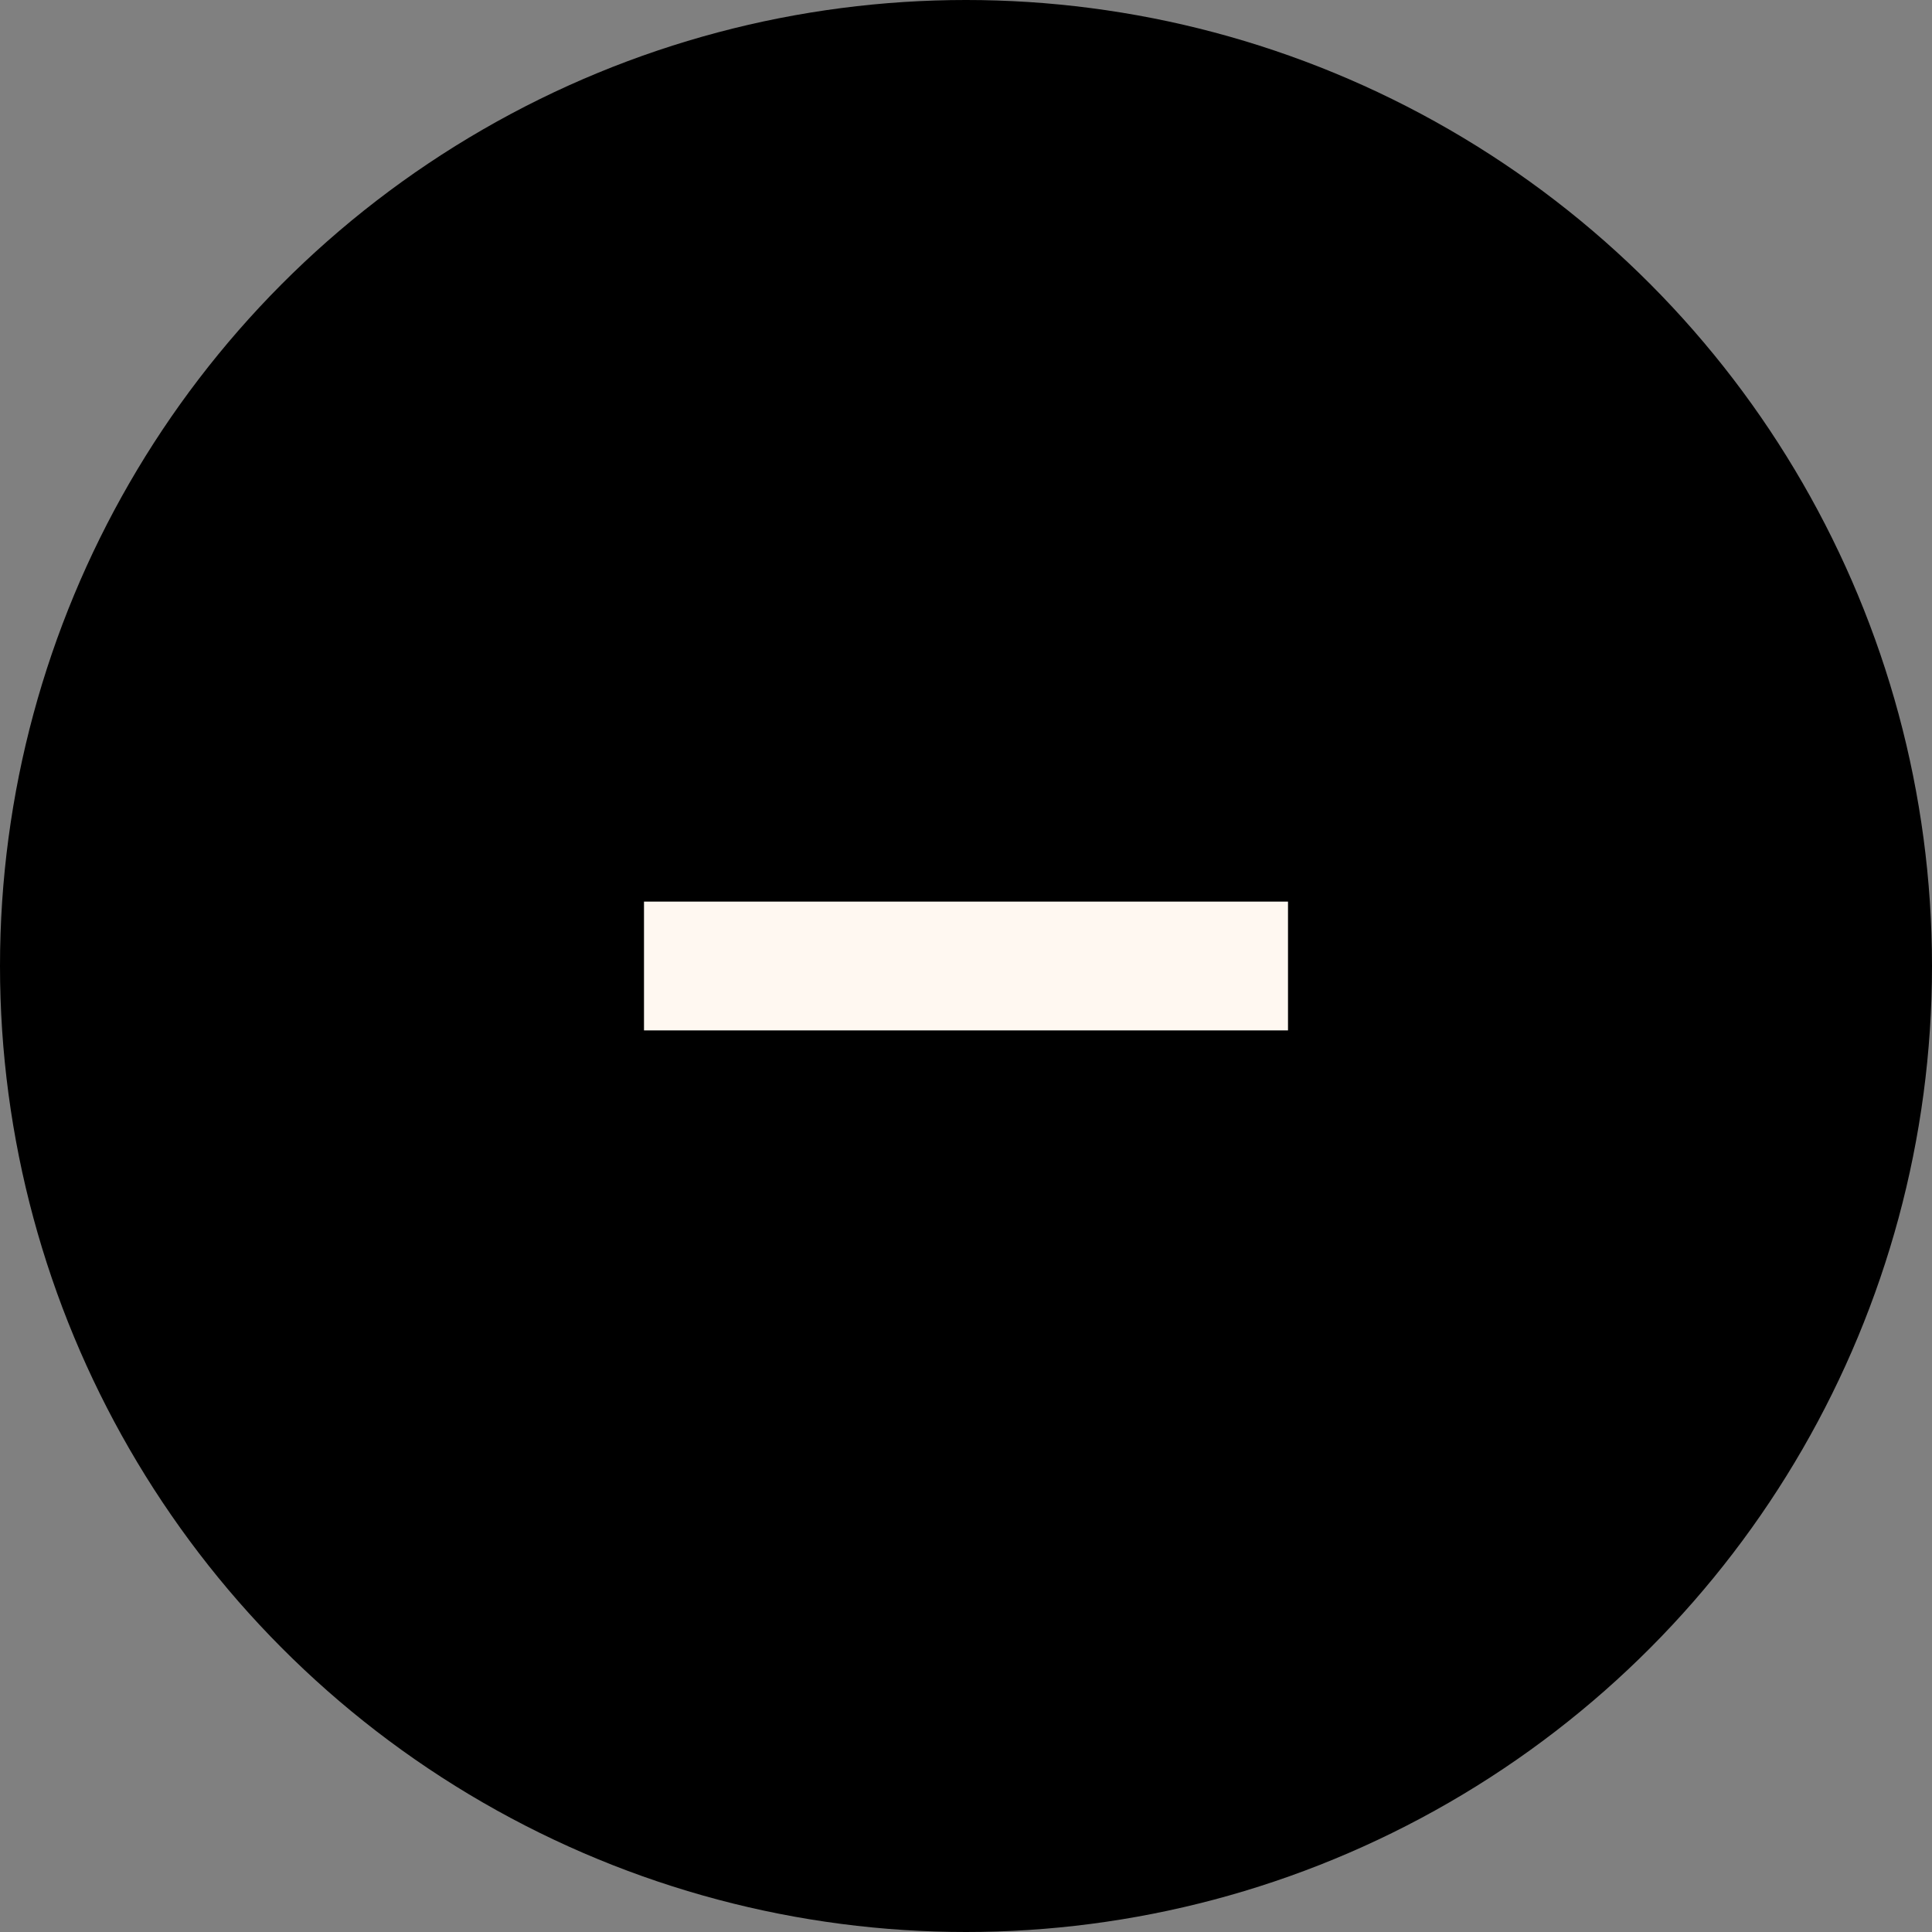
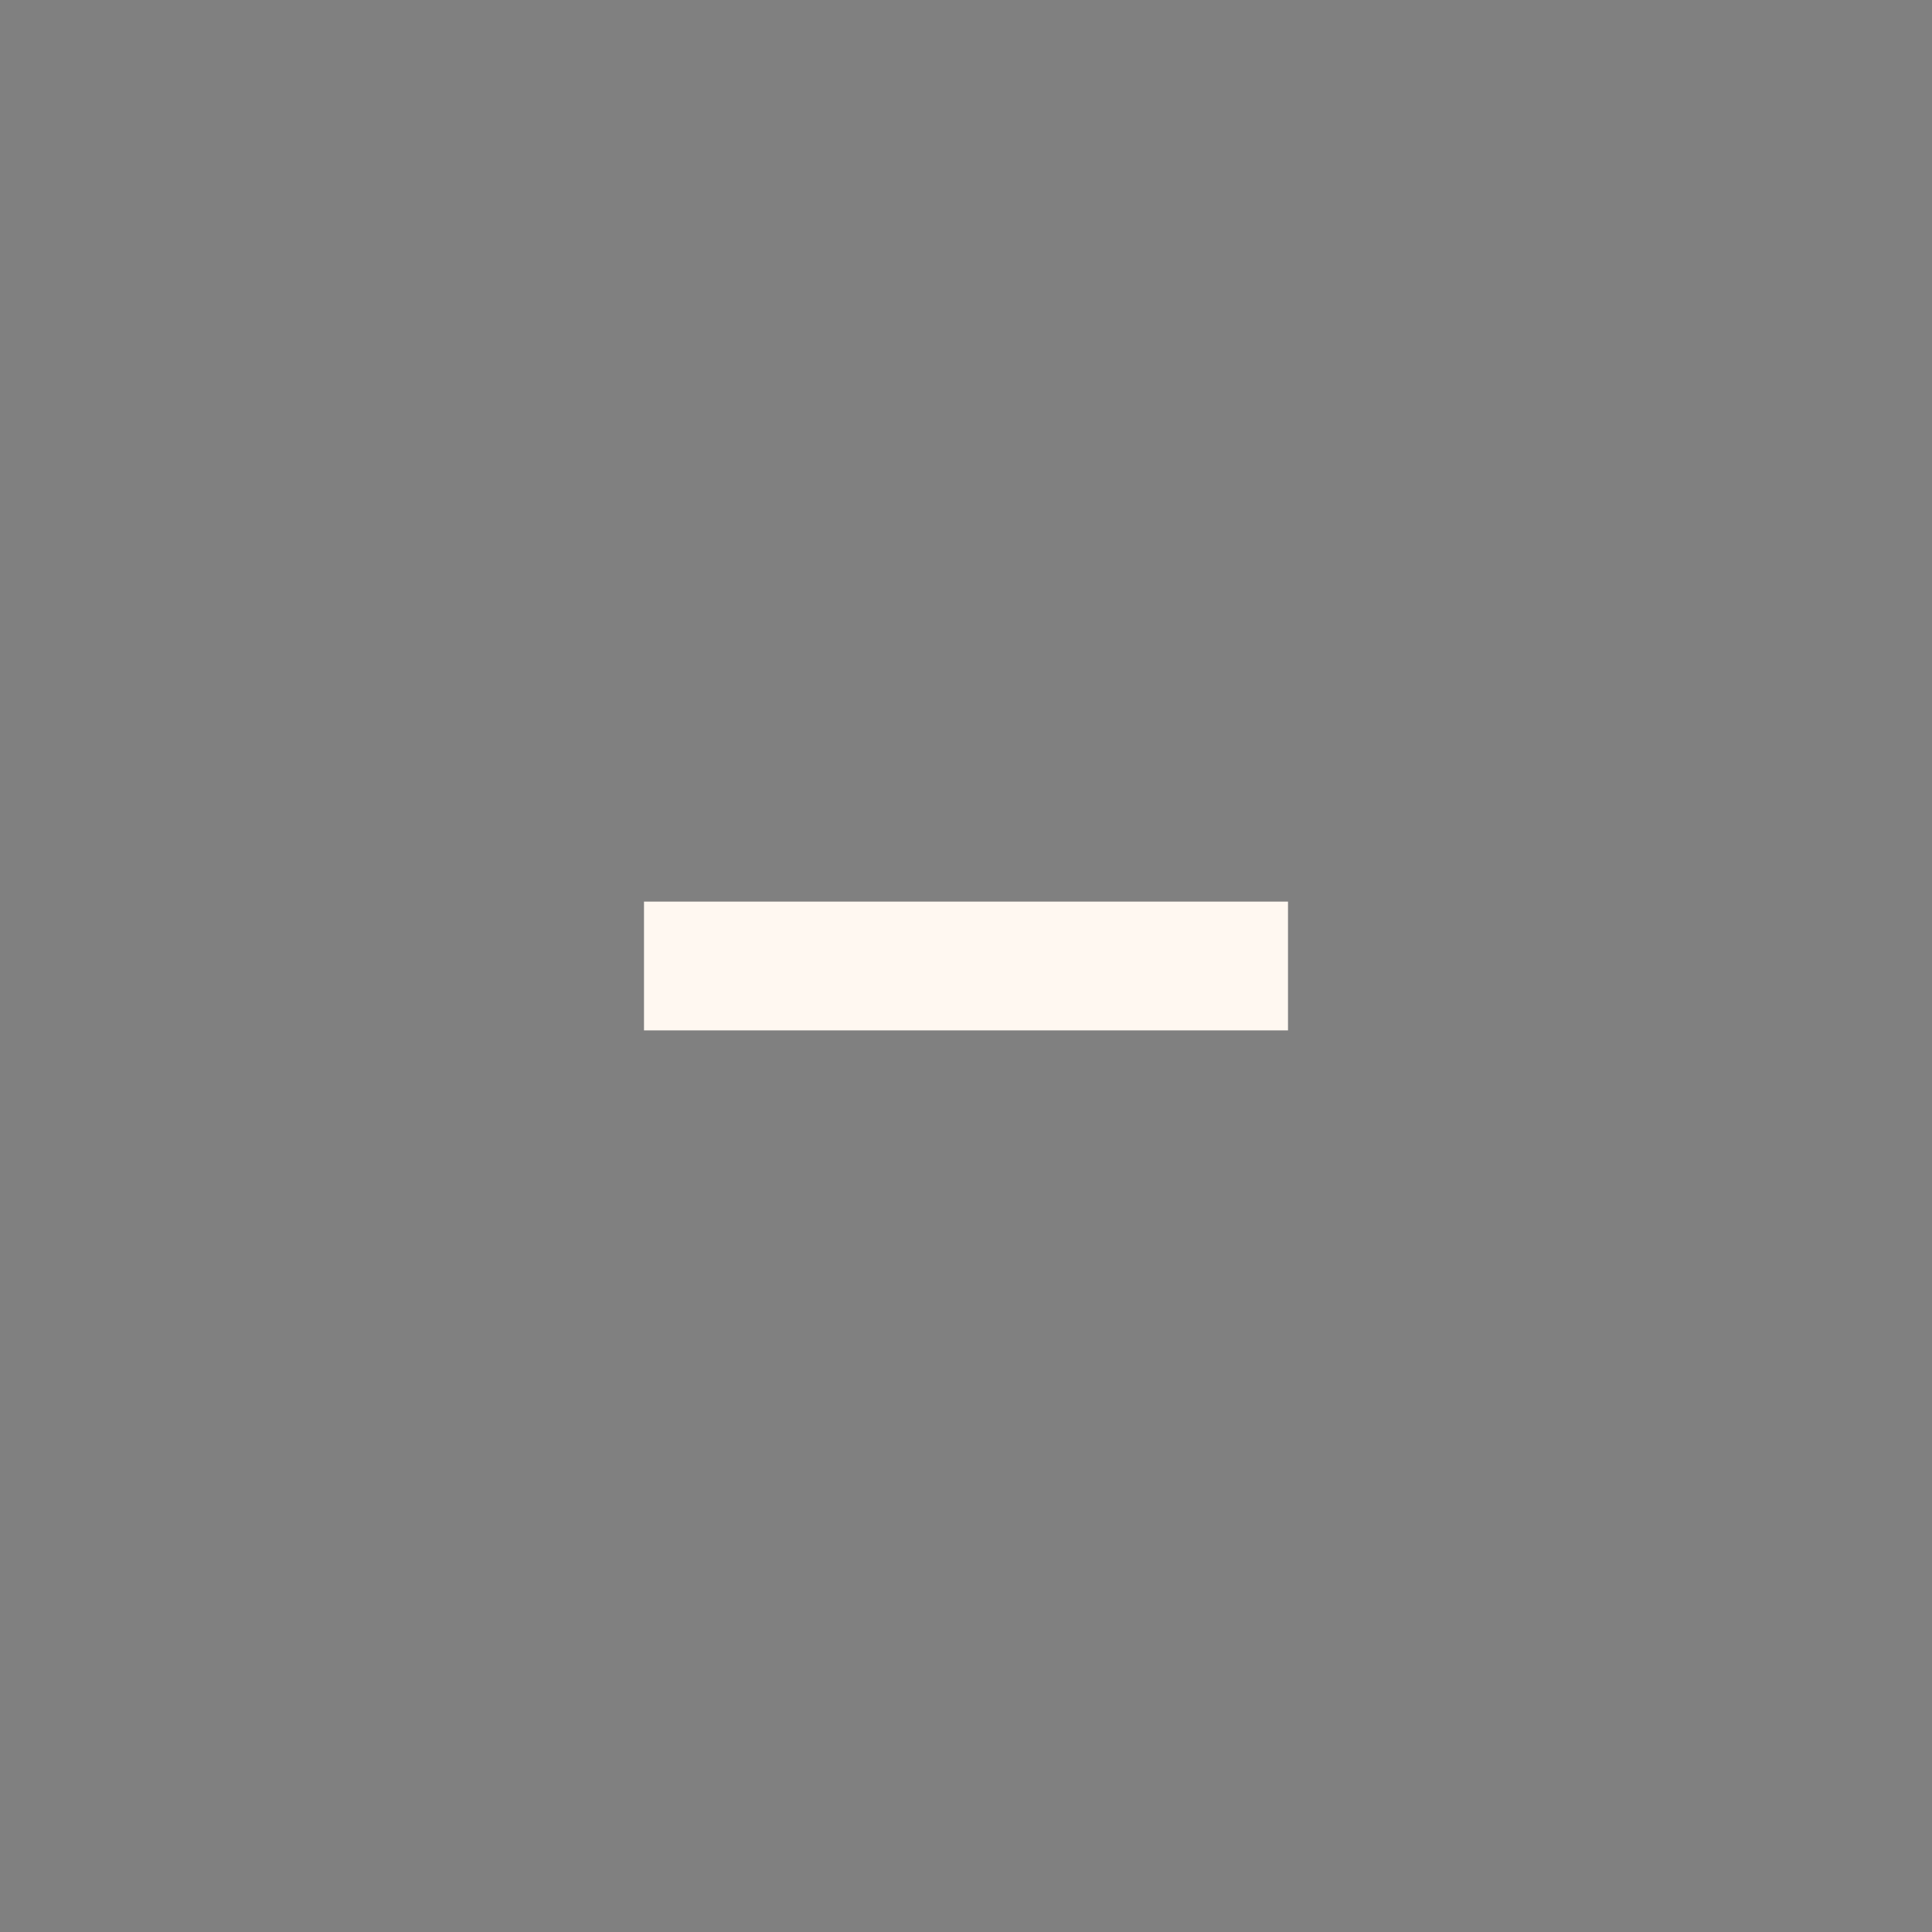
<svg xmlns="http://www.w3.org/2000/svg" width="30" height="30" viewBox="0 0 30 30">
  <rect x="0" y="0" width="30" height="30" fill="#808080" stroke="none" />
  <defs>
    <style>.a{fill:none;stroke:#fff8f1;stroke-miterlimit:10;stroke-width:2px;}</style>
  </defs>
-   <circle cx="15" cy="15" r="15" />
  <line class="a" x2="10" transform="translate(10 15)" />
</svg>